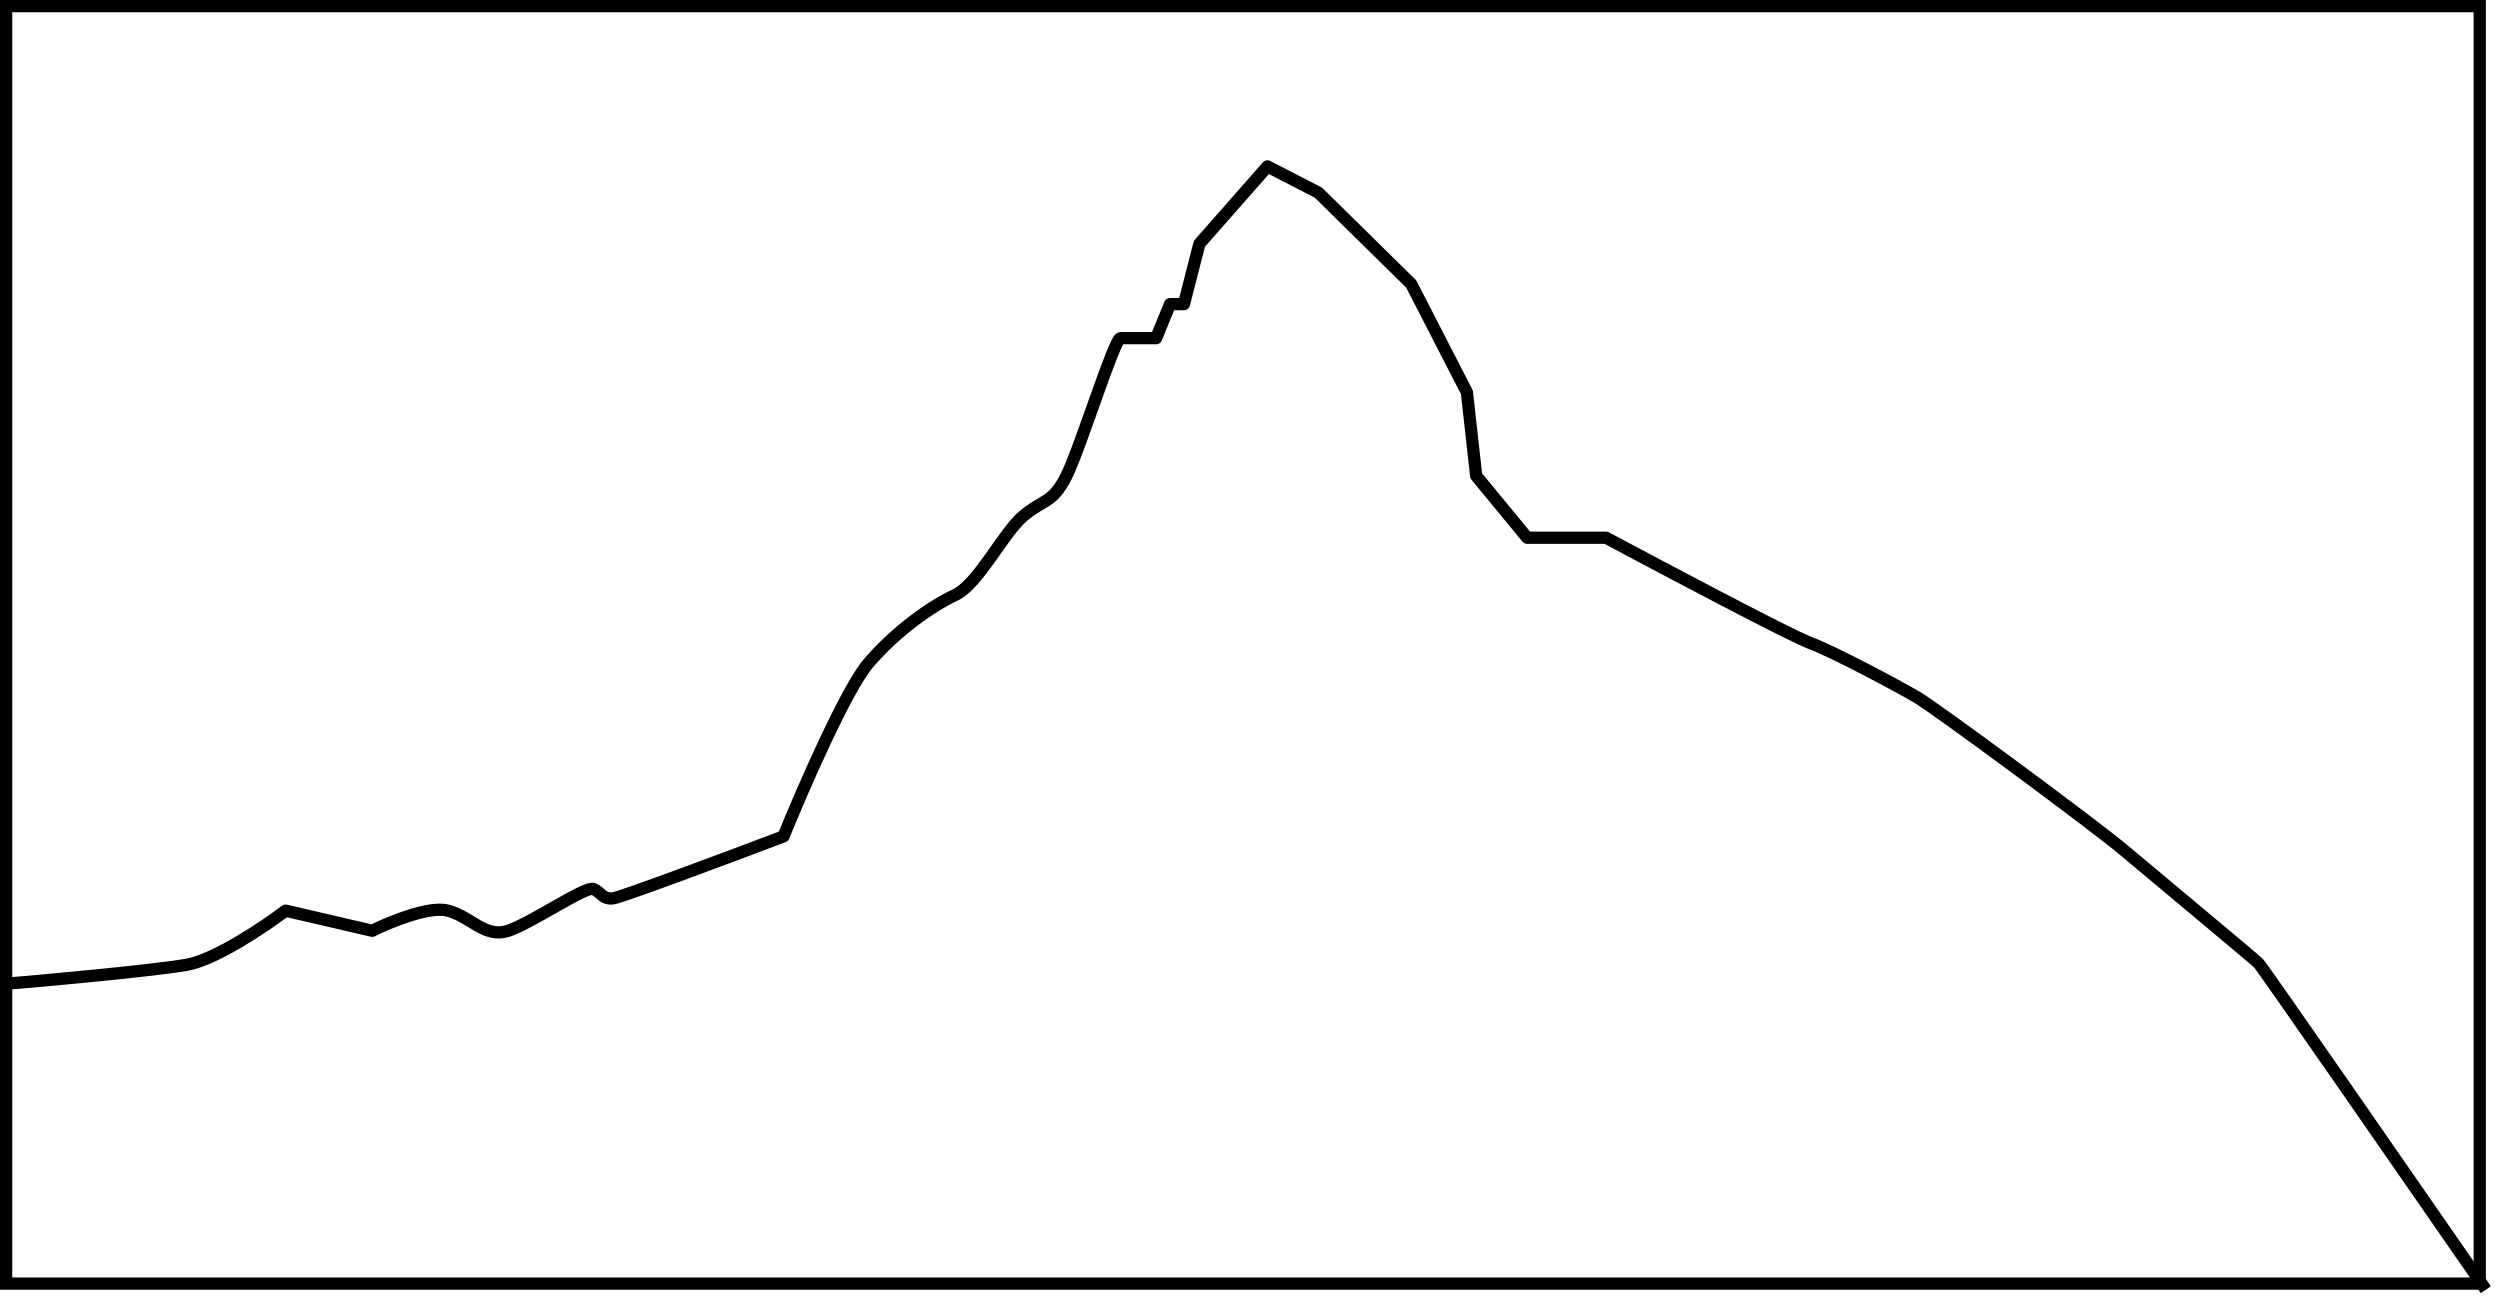
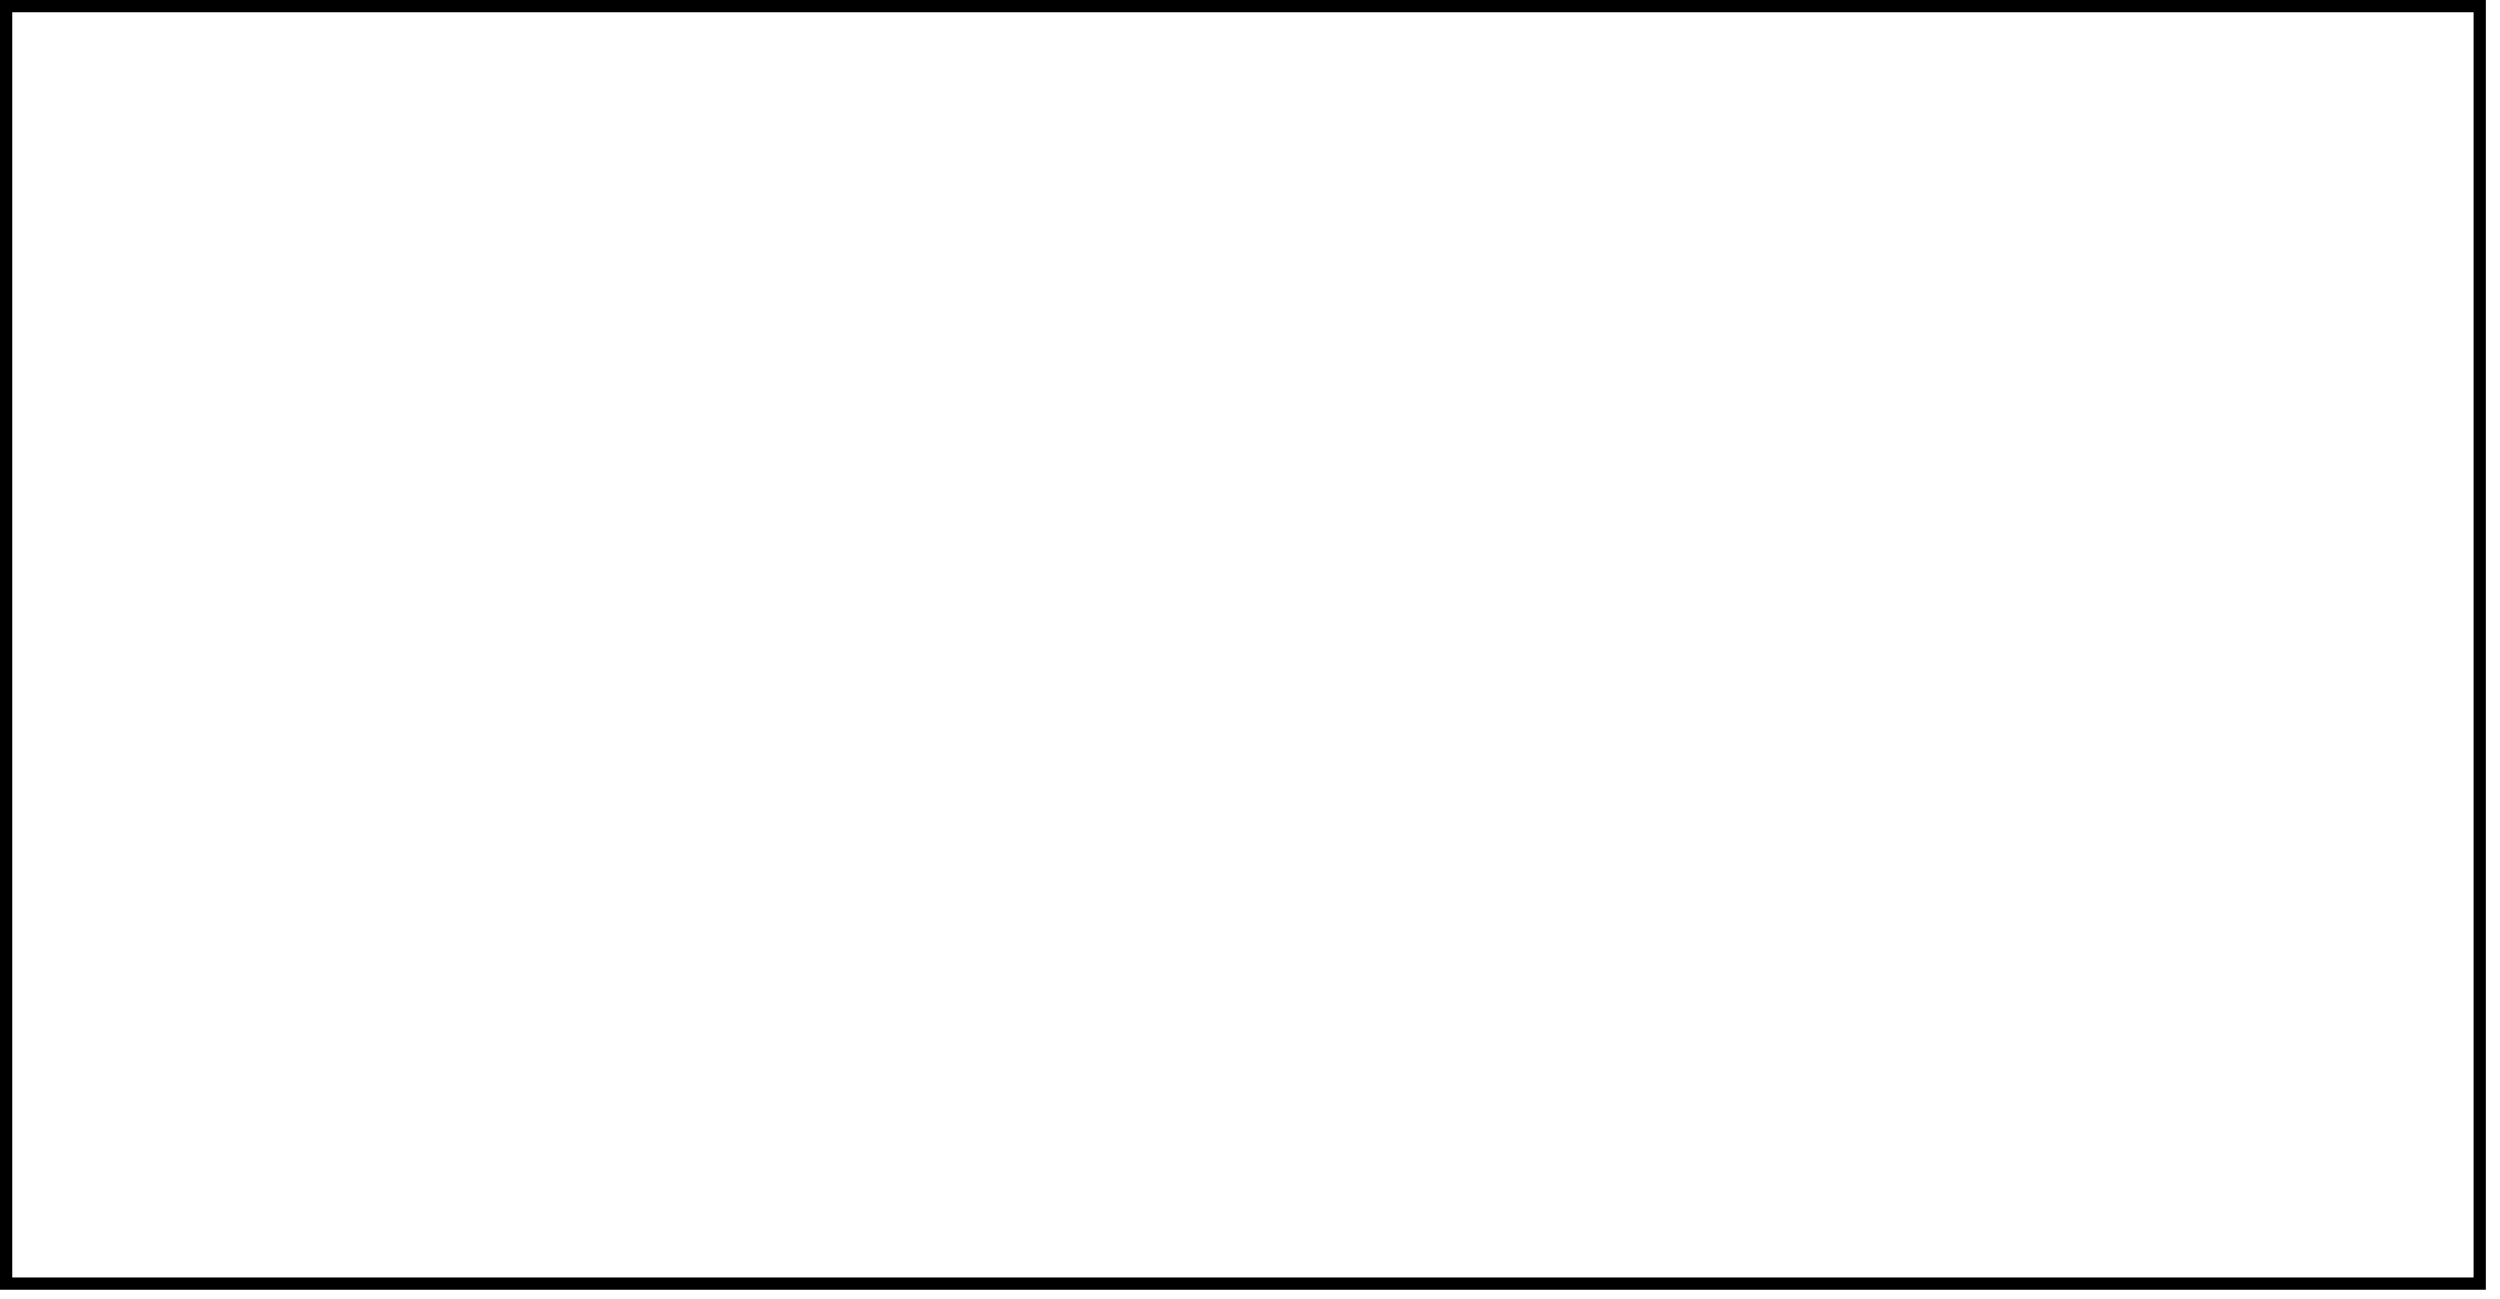
<svg xmlns="http://www.w3.org/2000/svg" width="204" height="106" viewBox="0 0 204 106" fill="none">
  <rect x="0.5" y="0.5" width="201.845" height="104.242" stroke="black" />
-   <path d="M0.849 80.243C2.489 80.117 12.33 79.233 15.232 78.728C17.553 78.324 21.582 75.614 23.307 74.309L30.372 75.95C31.802 75.235 35.04 73.905 36.554 74.309C38.447 74.814 39.582 76.581 41.475 75.95C43.367 75.319 47.783 72.289 48.414 72.541C49.045 72.794 49.171 73.425 50.054 73.299C50.761 73.198 59.601 69.89 63.933 68.249C65.489 64.419 69.055 56.229 70.872 54.108C73.143 51.456 76.045 49.436 77.938 48.553C79.83 47.669 81.849 43.502 83.489 42.114C85.129 40.725 85.886 41.103 87.022 38.831C88.157 36.558 90.933 27.594 91.438 27.594C91.841 27.594 93.541 27.594 94.34 27.594L95.475 24.816H96.611L97.872 19.892L103.424 13.58L107.587 15.726L115.157 23.175L119.7 32.013L120.457 38.831L124.62 43.881H131.055C135.933 46.49 146.094 51.861 147.709 52.467C149.728 53.224 154.901 56.002 156.415 56.886C157.929 57.769 170.924 67.365 173.321 69.385C175.718 71.405 183.919 78.223 184.298 78.602C184.601 78.905 196.789 96.488 202.845 105.242" stroke="black" stroke-linejoin="round" />
</svg>